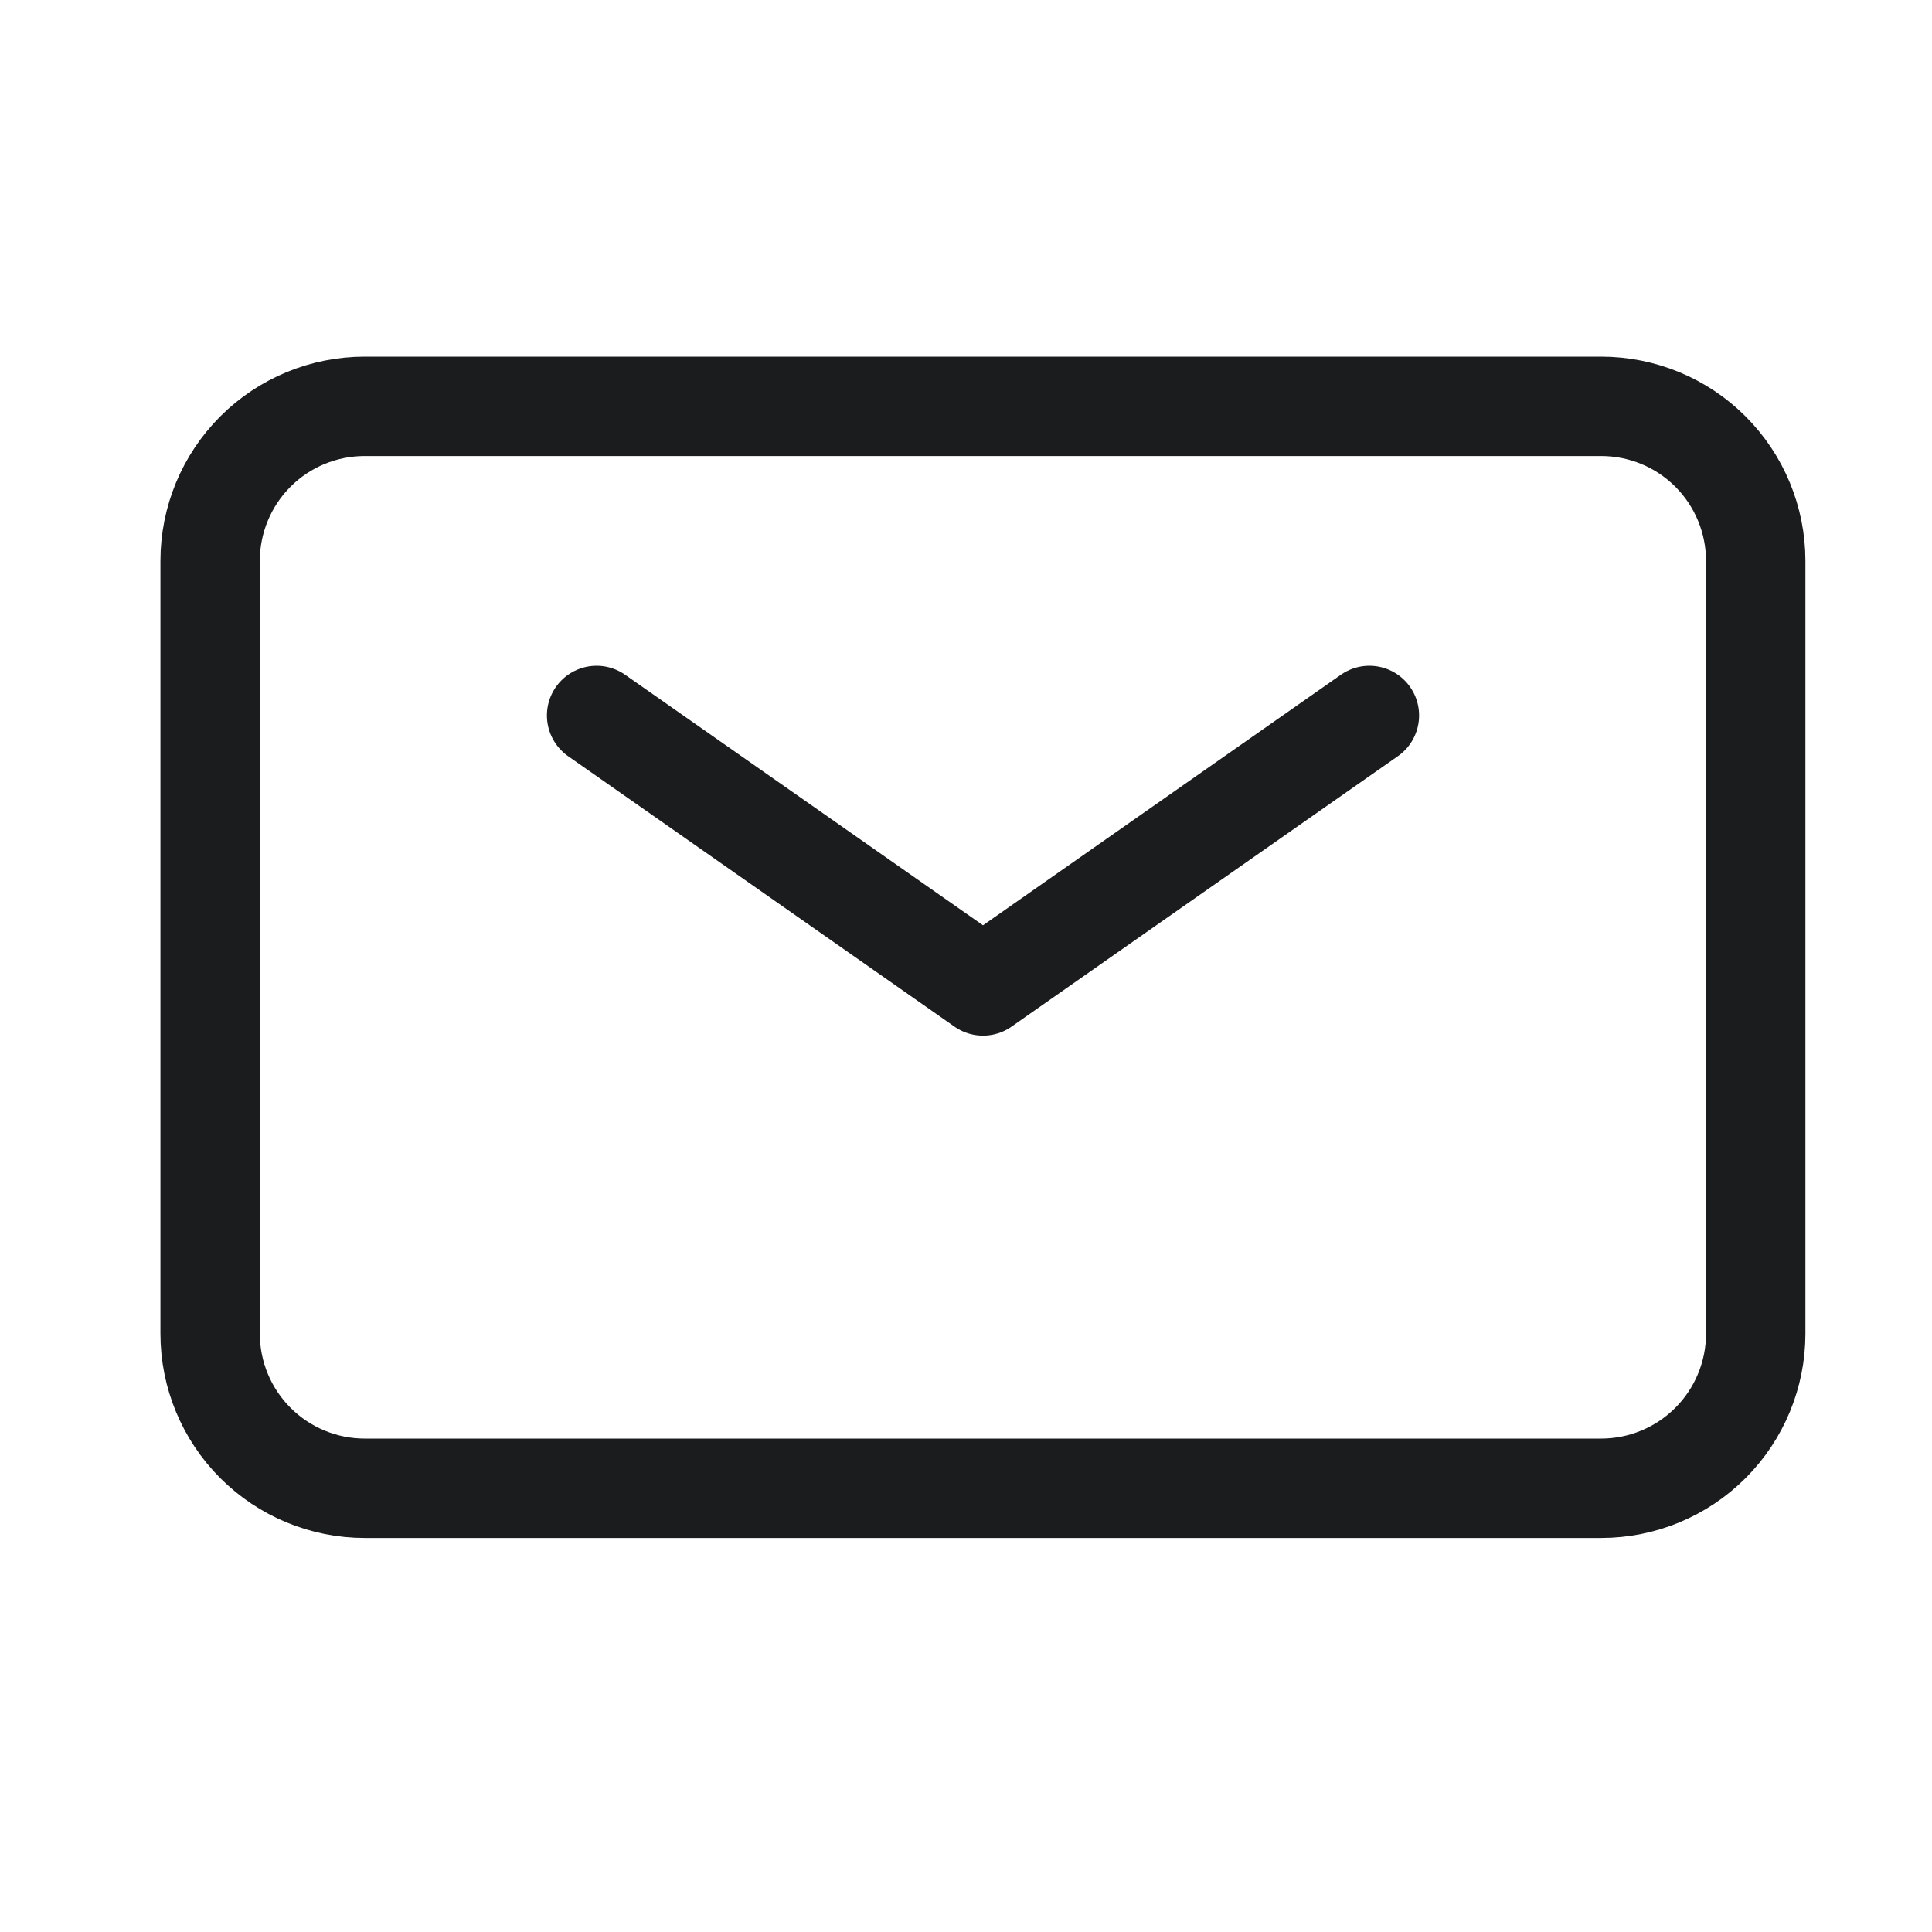
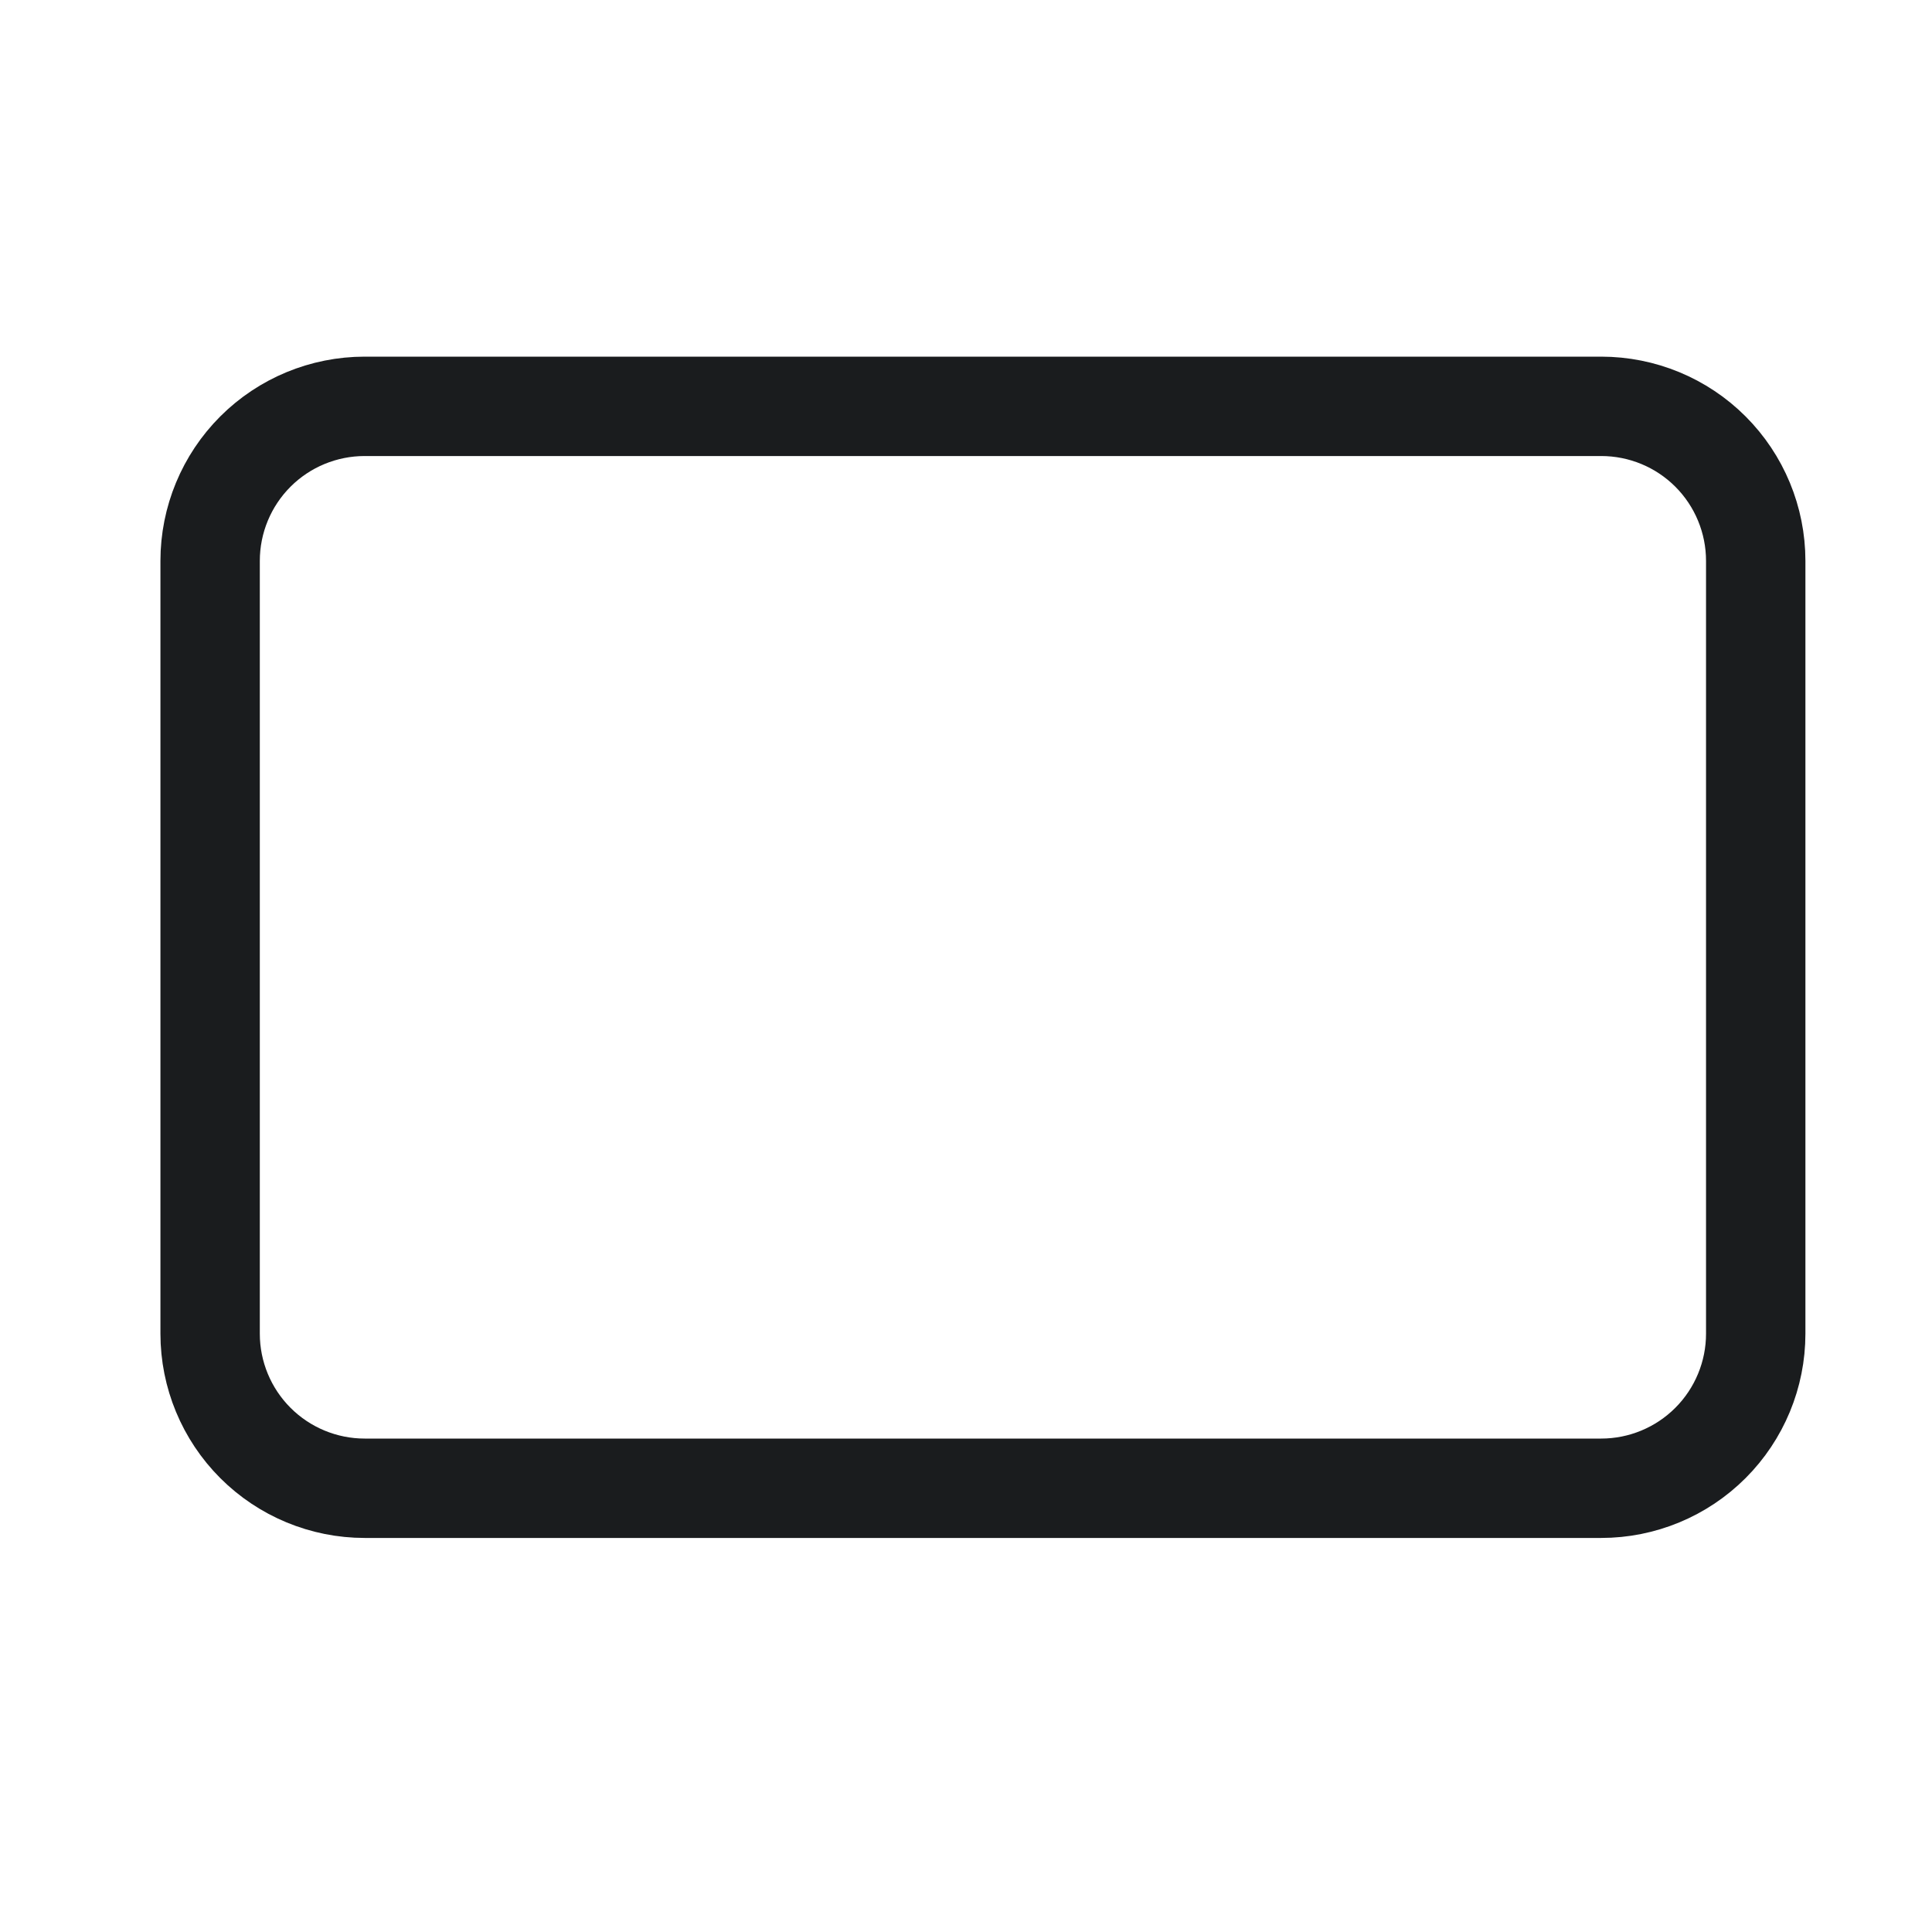
<svg xmlns="http://www.w3.org/2000/svg" width="25" height="25" viewBox="0 0 25 25" fill="none">
-   <path d="M7.72 9.258L12.72 12.758L17.72 9.258" stroke="#1A1C1E" stroke-width="1.286" stroke-linecap="round" stroke-linejoin="round" />
  <path d="M2.719 17.258V7.258C2.719 6.727 2.93 6.218 3.305 5.843C3.68 5.468 4.189 5.258 4.719 5.258H20.719C21.25 5.258 21.758 5.468 22.133 5.843C22.508 6.218 22.719 6.727 22.719 7.258V17.258C22.719 17.788 22.508 18.297 22.133 18.672C21.758 19.047 21.25 19.258 20.719 19.258H4.719C4.189 19.258 3.68 19.047 3.305 18.672C2.93 18.297 2.719 17.788 2.719 17.258Z" stroke="#1A1C1E" stroke-width="1.286" />
</svg>